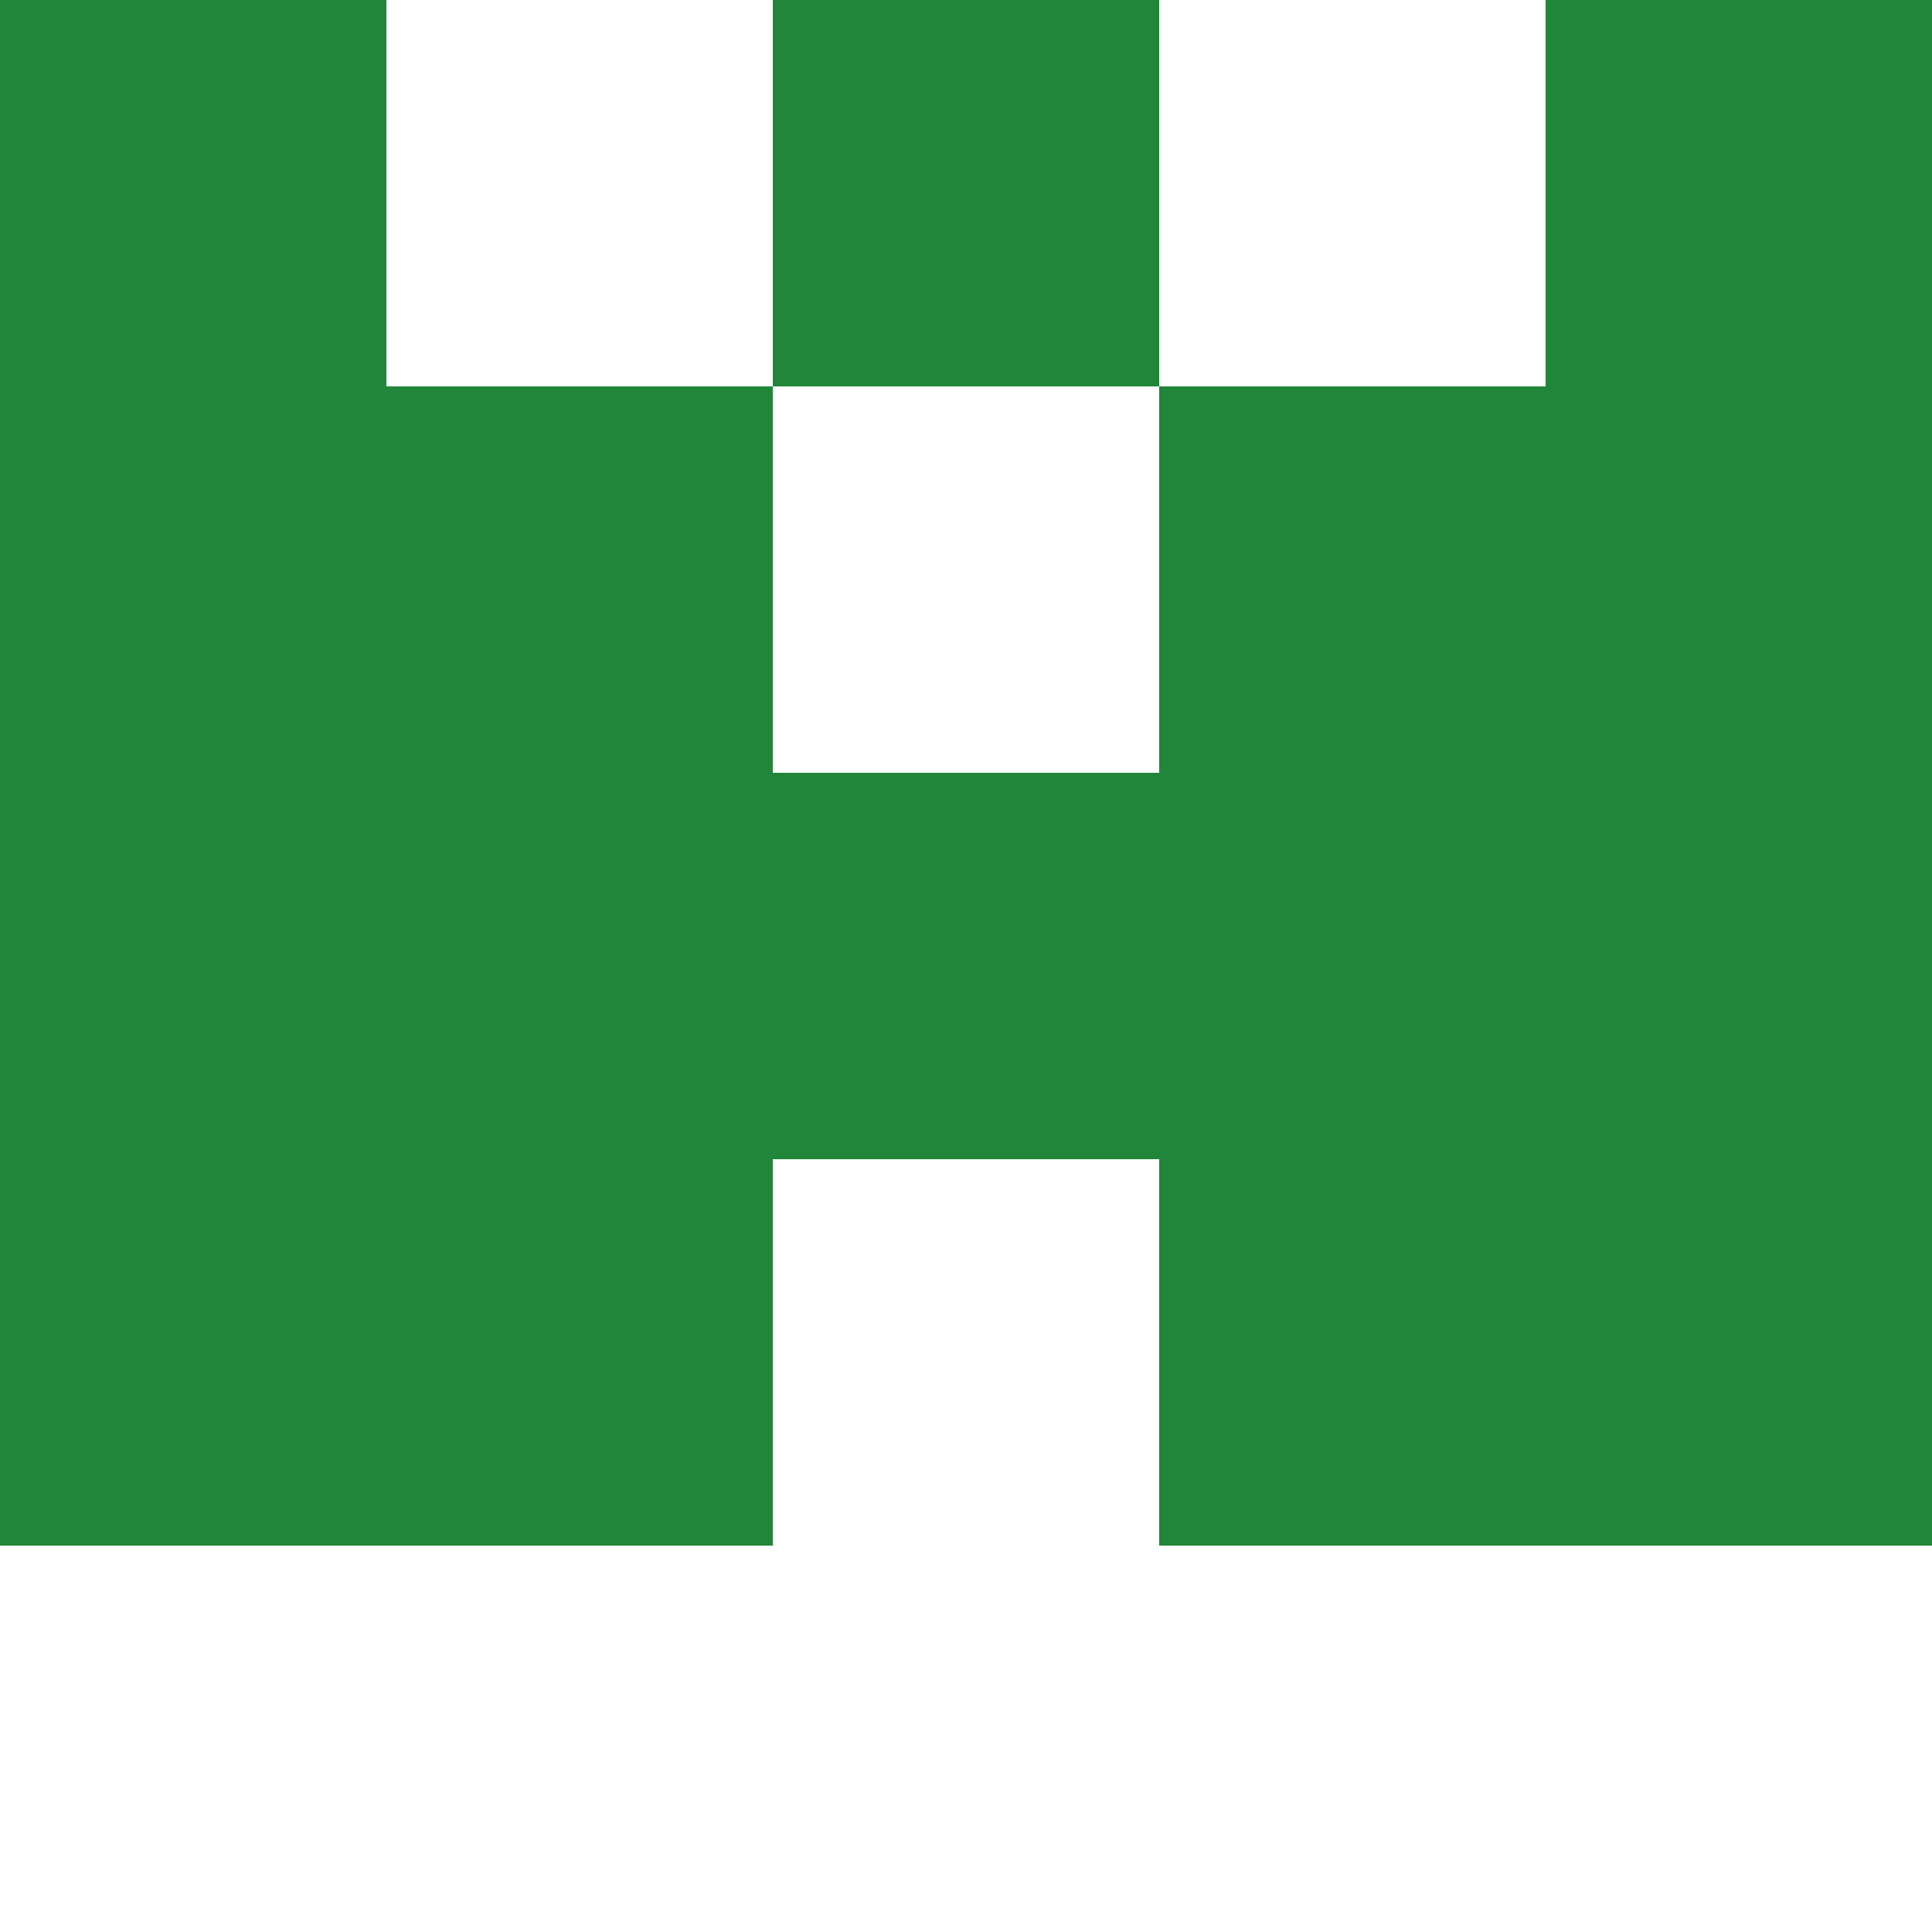
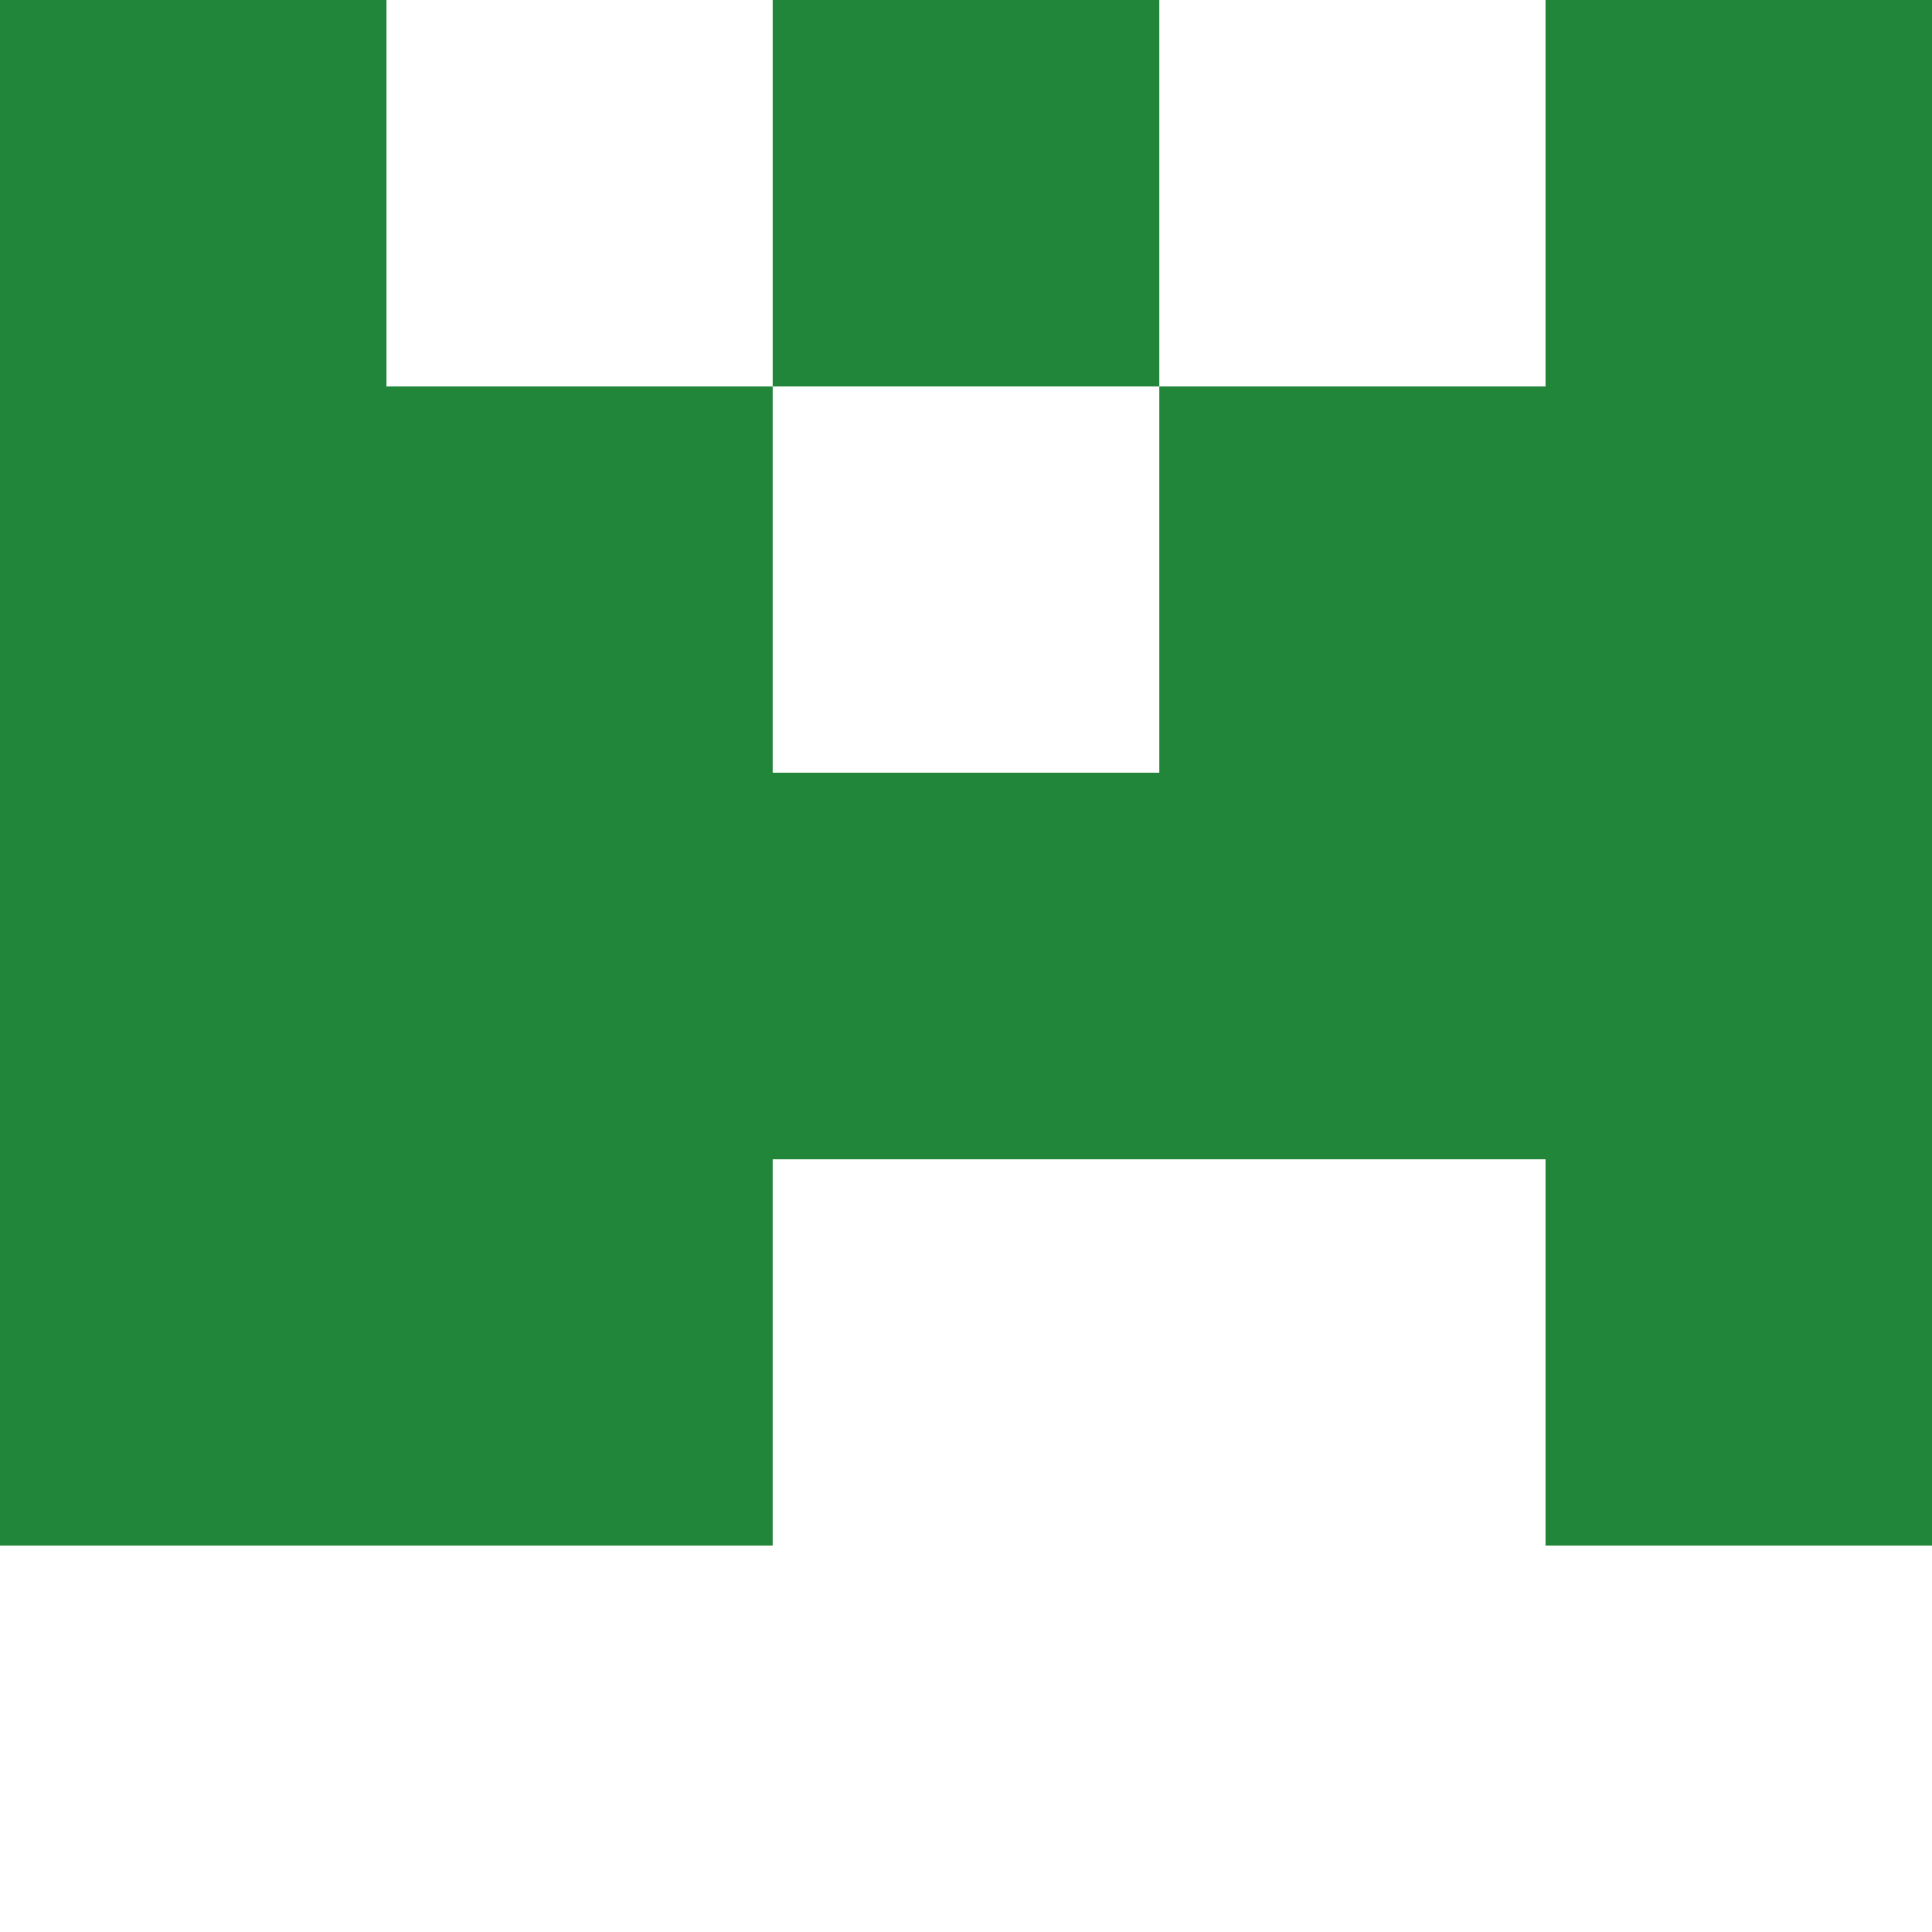
<svg xmlns="http://www.w3.org/2000/svg" viewBox="0 0 350 350">
-   <rect x="0" y="0" width="350" height="350" style="fill: #ffffff" />
  <rect x="140" y="0" width="70" height="70" style="fill: #22863a" />
  <rect x="140" y="140" width="70" height="70" style="fill: #22863a" />
  <rect x="70" y="70" width="70" height="70" style="fill: #22863a" />
  <rect x="210" y="70" width="70" height="70" style="fill: #22863a" />
  <rect x="70" y="140" width="70" height="70" style="fill: #22863a" />
  <rect x="210" y="140" width="70" height="70" style="fill: #22863a" />
  <rect x="70" y="210" width="70" height="70" style="fill: #22863a" />
-   <rect x="210" y="210" width="70" height="70" style="fill: #22863a" />
  <rect x="0" y="0" width="70" height="70" style="fill: #22863a" />
  <rect x="280" y="0" width="70" height="70" style="fill: #22863a" />
  <rect x="0" y="70" width="70" height="70" style="fill: #22863a" />
  <rect x="280" y="70" width="70" height="70" style="fill: #22863a" />
  <rect x="0" y="140" width="70" height="70" style="fill: #22863a" />
  <rect x="280" y="140" width="70" height="70" style="fill: #22863a" />
  <rect x="0" y="210" width="70" height="70" style="fill: #22863a" />
  <rect x="280" y="210" width="70" height="70" style="fill: #22863a" />
</svg>